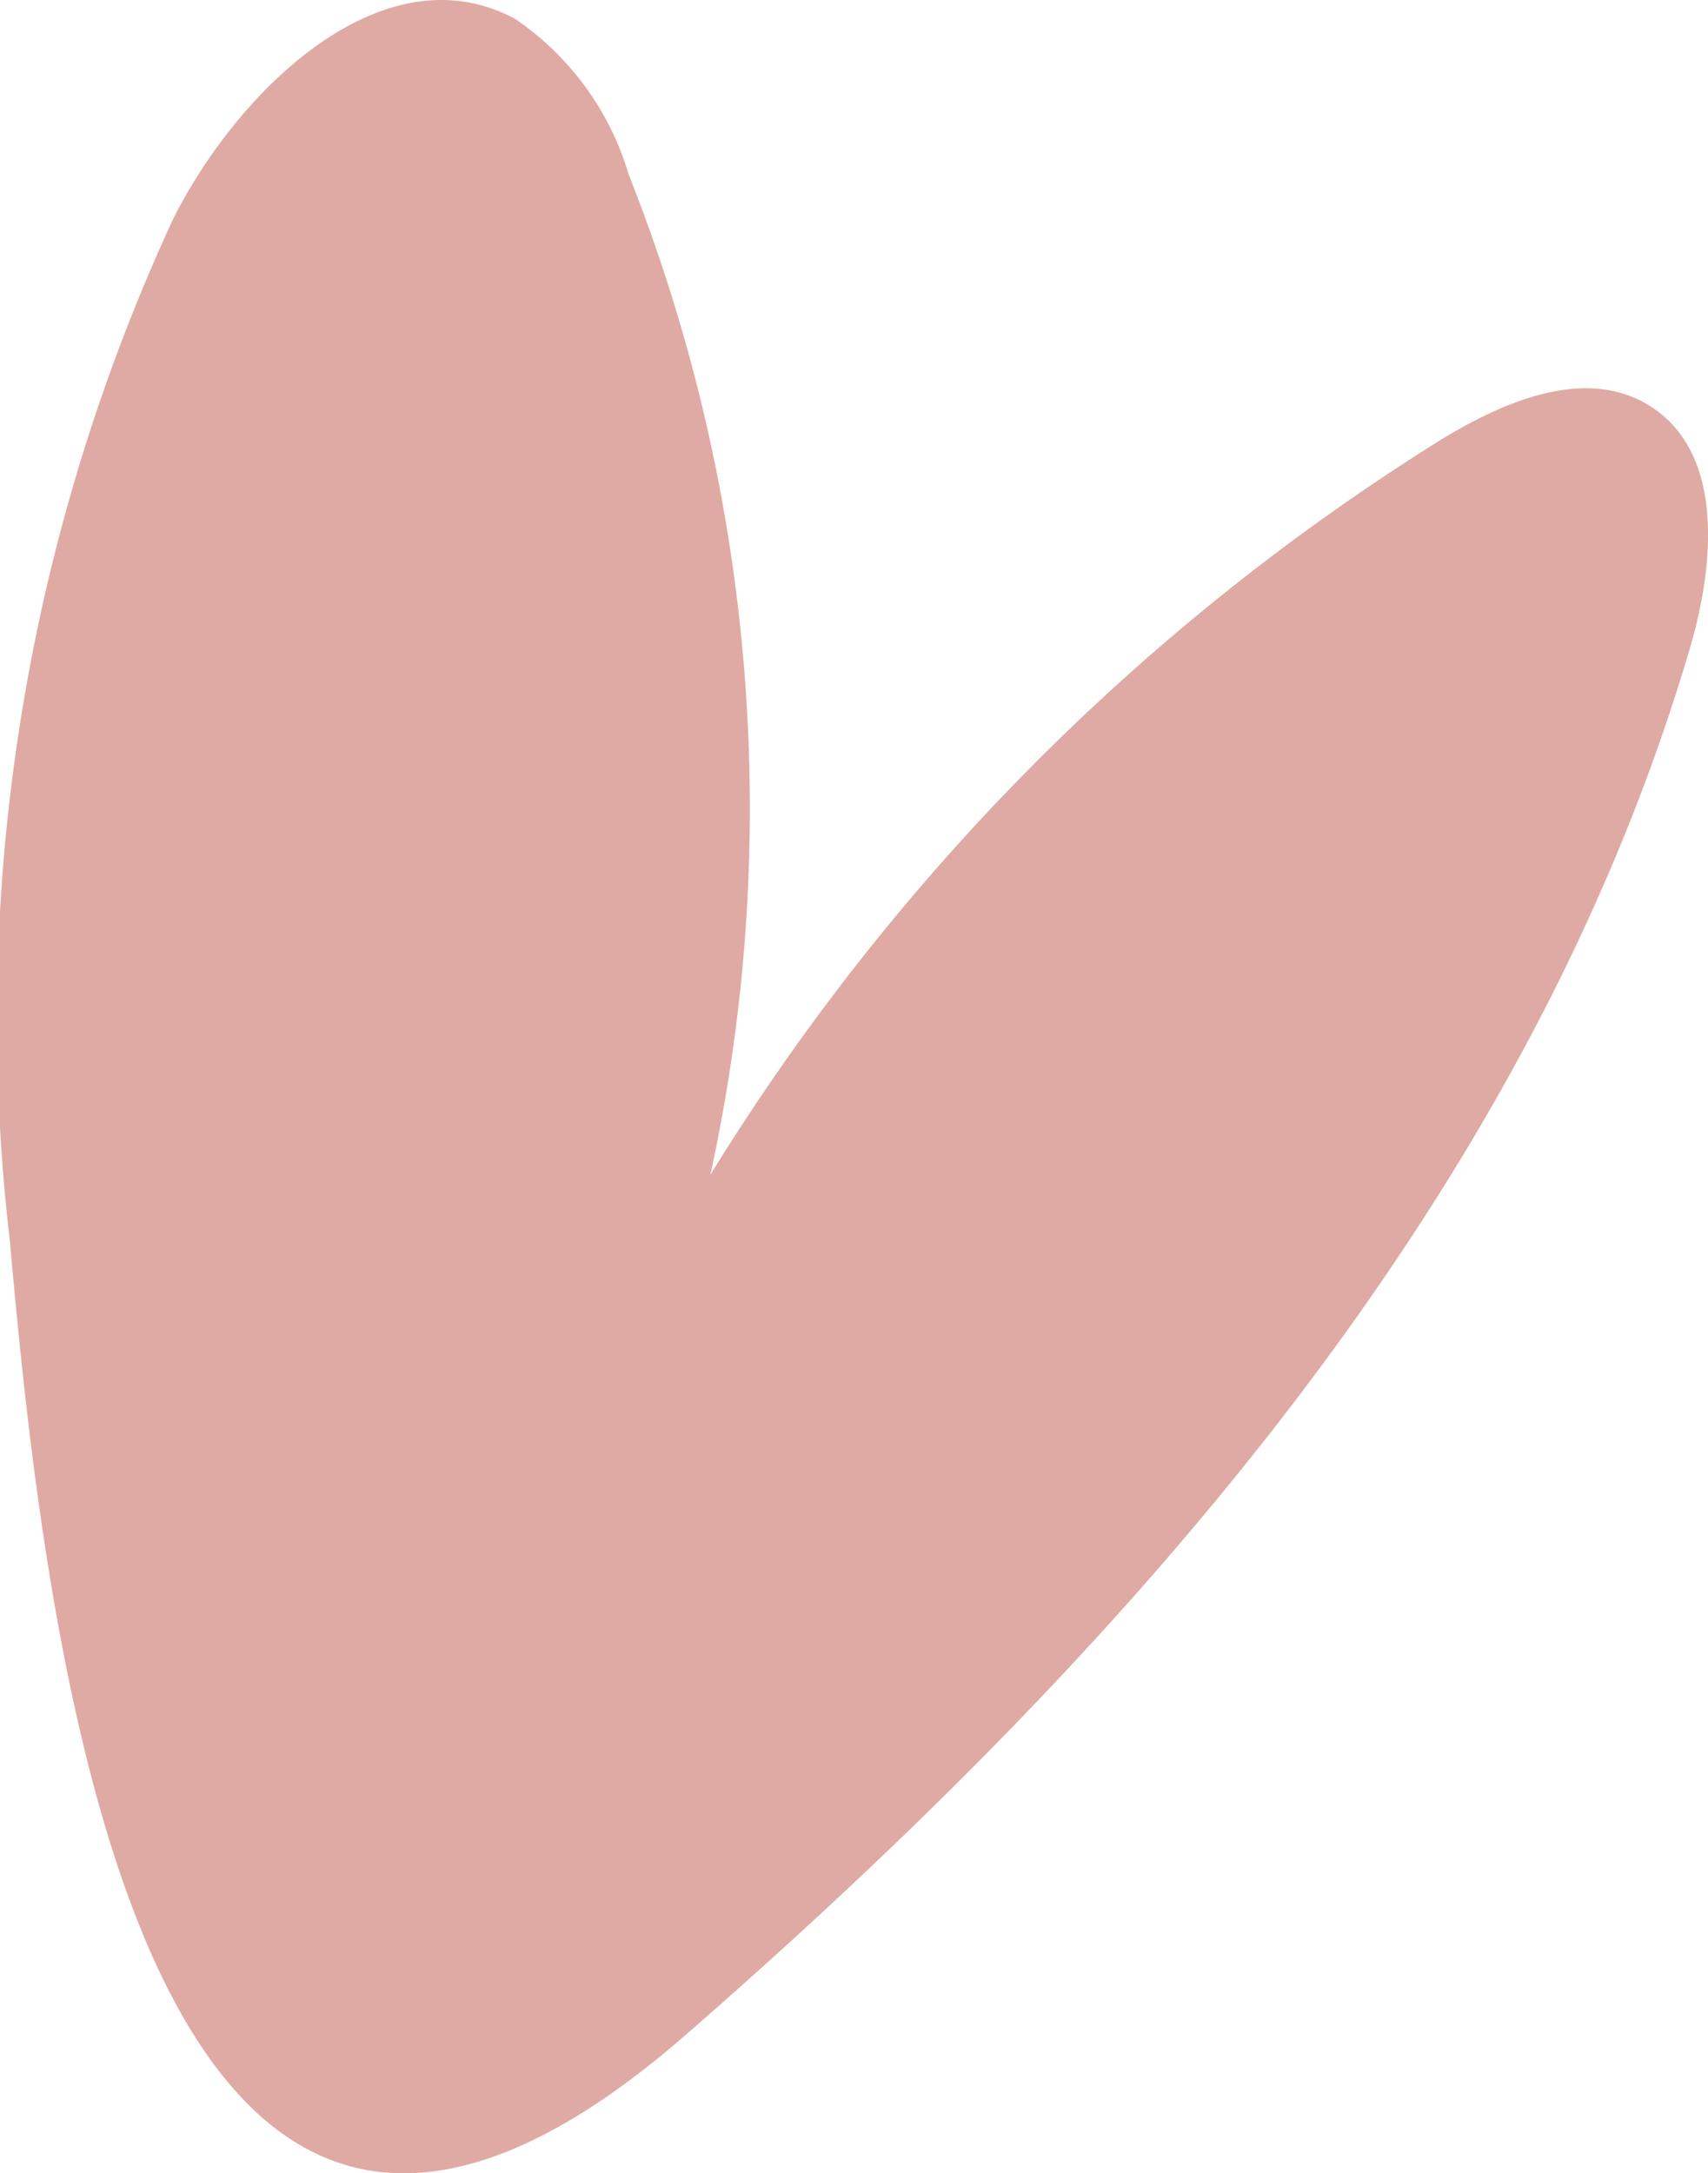
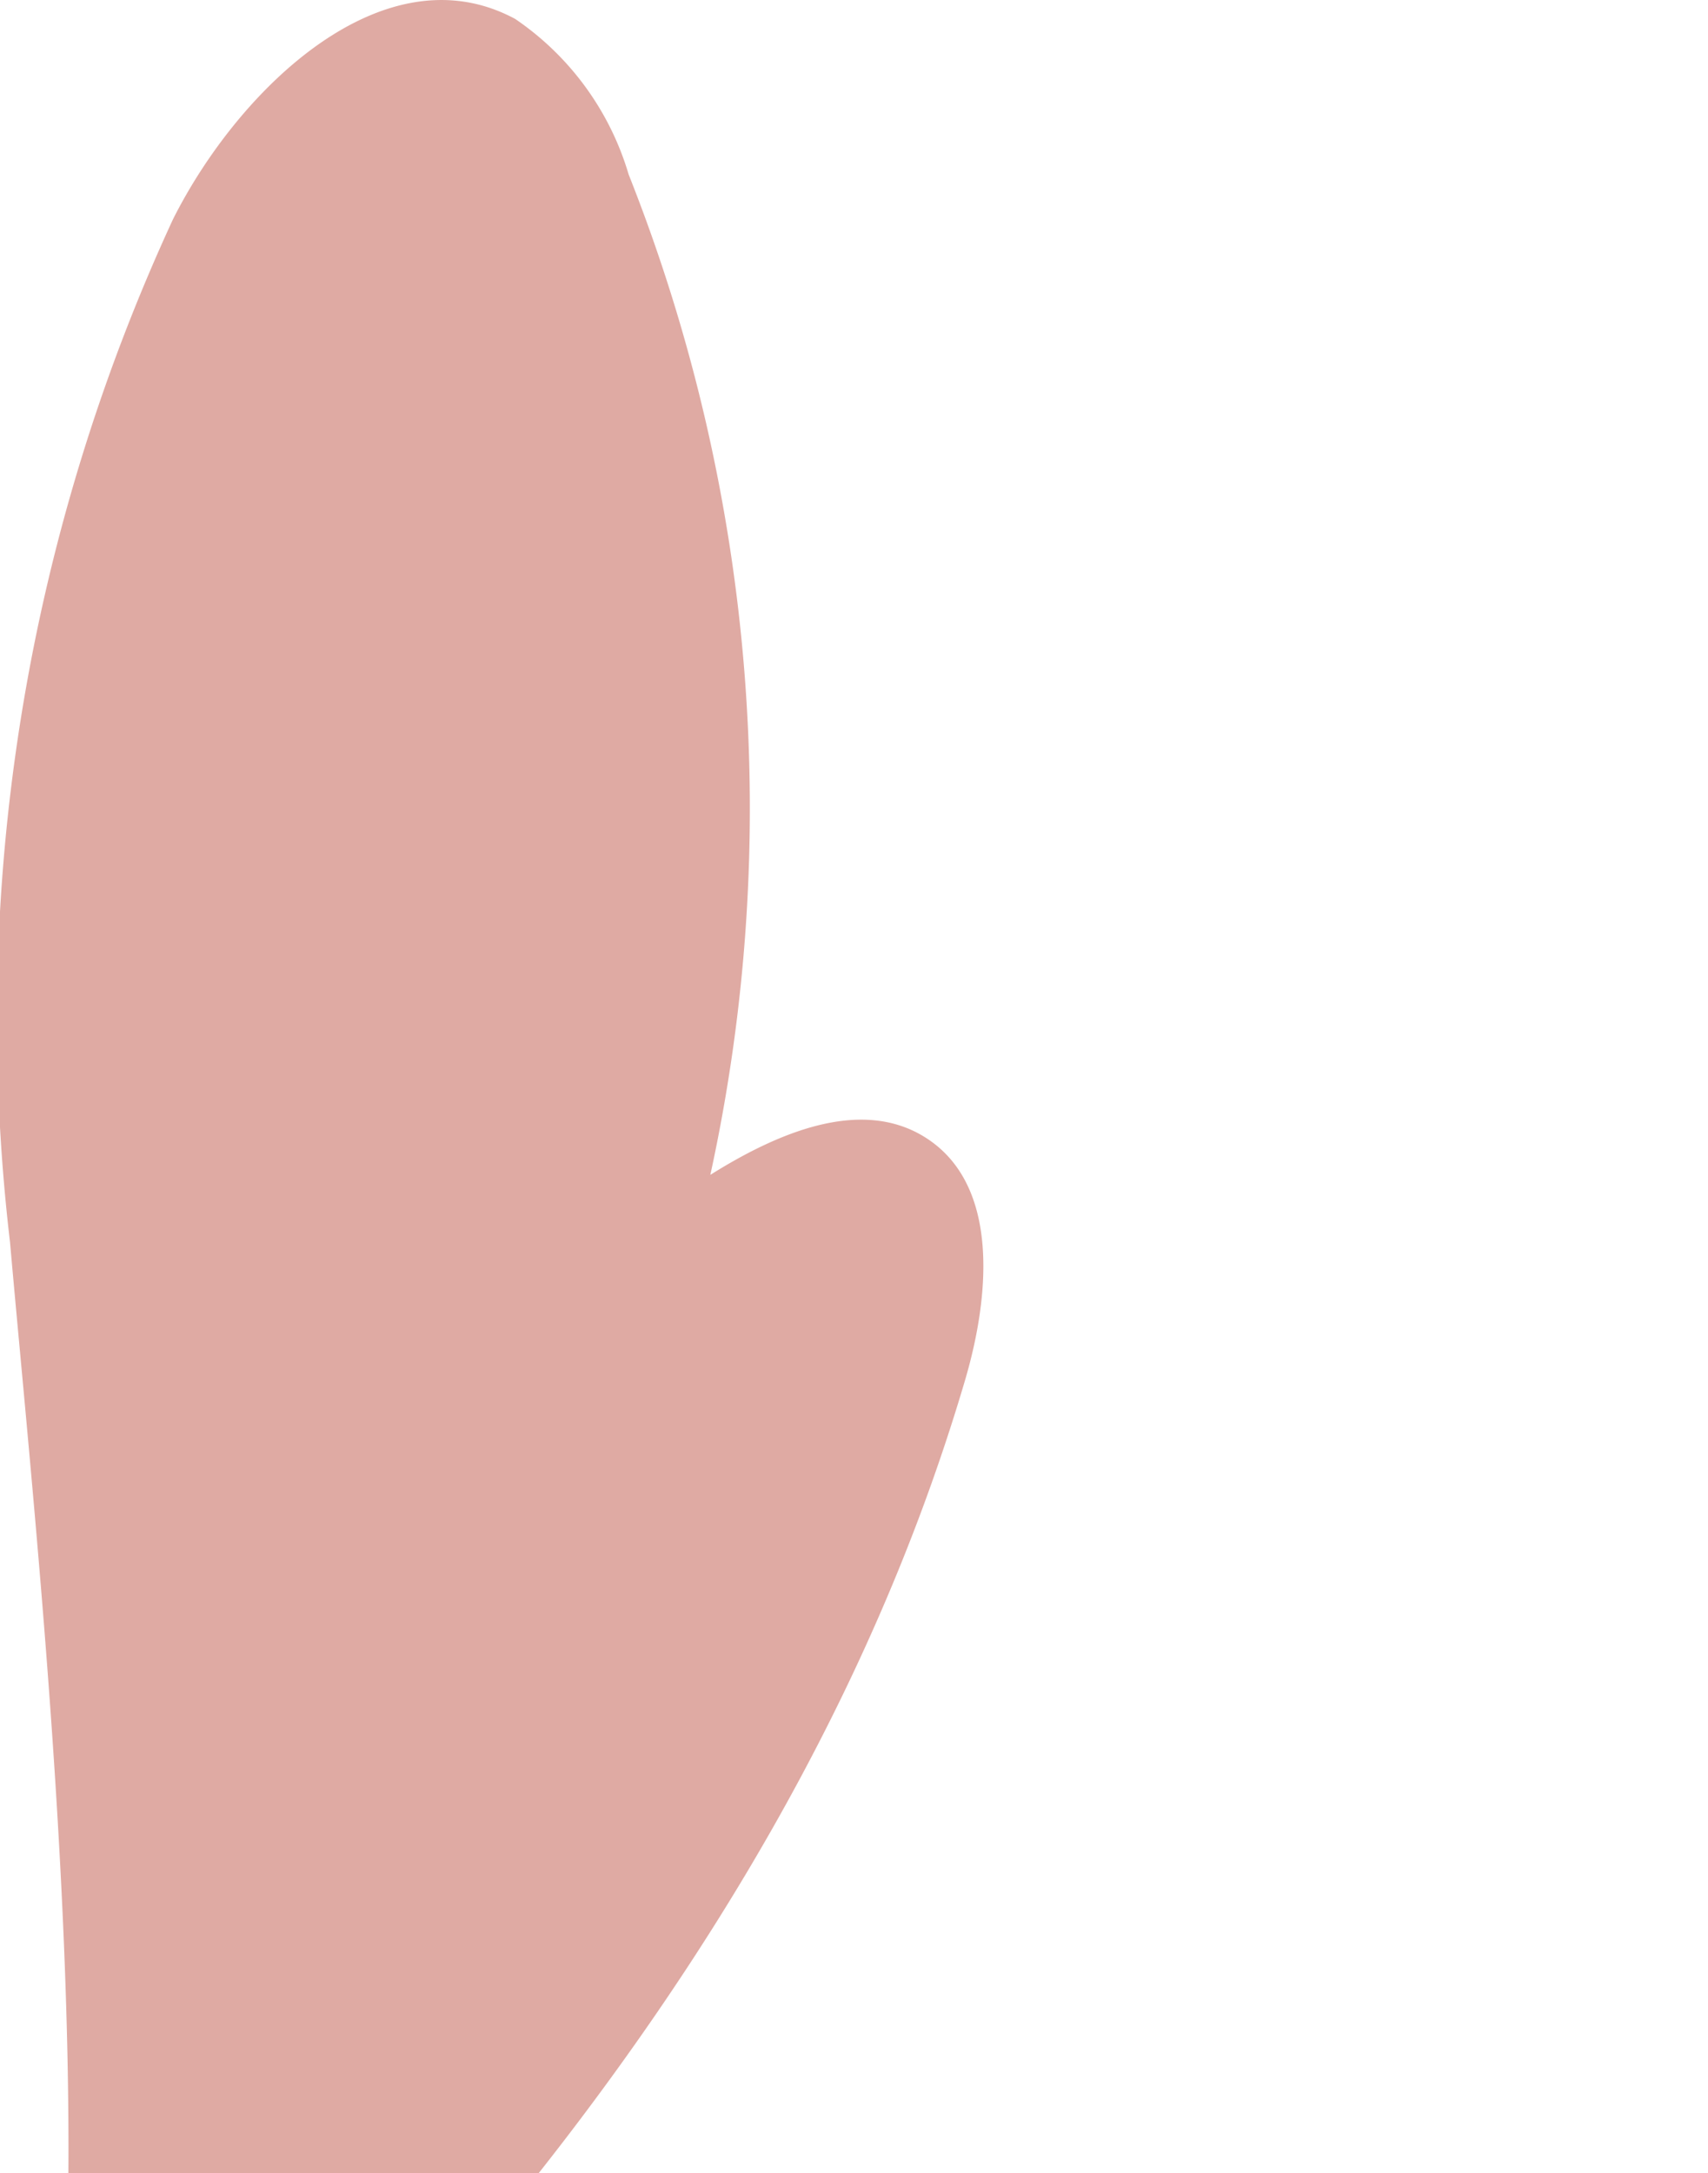
<svg xmlns="http://www.w3.org/2000/svg" viewBox="0 0 24.891 31.666">
  <g clip-path="url(#clip-path)">
-     <path d="M.146 18.1A27.775 27.775 0 0 1 2.522 3.193C3.491 1.267 5.61-.747 7.508.276a4.166 4.166 0 0 1 1.653 2.265 25.043 25.043 0 0 1 1.191 14.577A33.022 33.022 0 0 1 20.913 6.461c.948-.594 2.179-1.142 3.128-.548 1.09.682.948 2.3.586 3.533-2.4 8.157-8.369 14.749-14.652 20.218C2.1 36.515.672 24.061.146 18.1" fill="#dfaaa3" />
+     <path d="M.146 18.1A27.775 27.775 0 0 1 2.522 3.193C3.491 1.267 5.61-.747 7.508.276a4.166 4.166 0 0 1 1.653 2.265 25.043 25.043 0 0 1 1.191 14.577c.948-.594 2.179-1.142 3.128-.548 1.09.682.948 2.3.586 3.533-2.4 8.157-8.369 14.749-14.652 20.218C2.1 36.515.672 24.061.146 18.1" fill="#dfaaa3" />
  </g>
</svg>